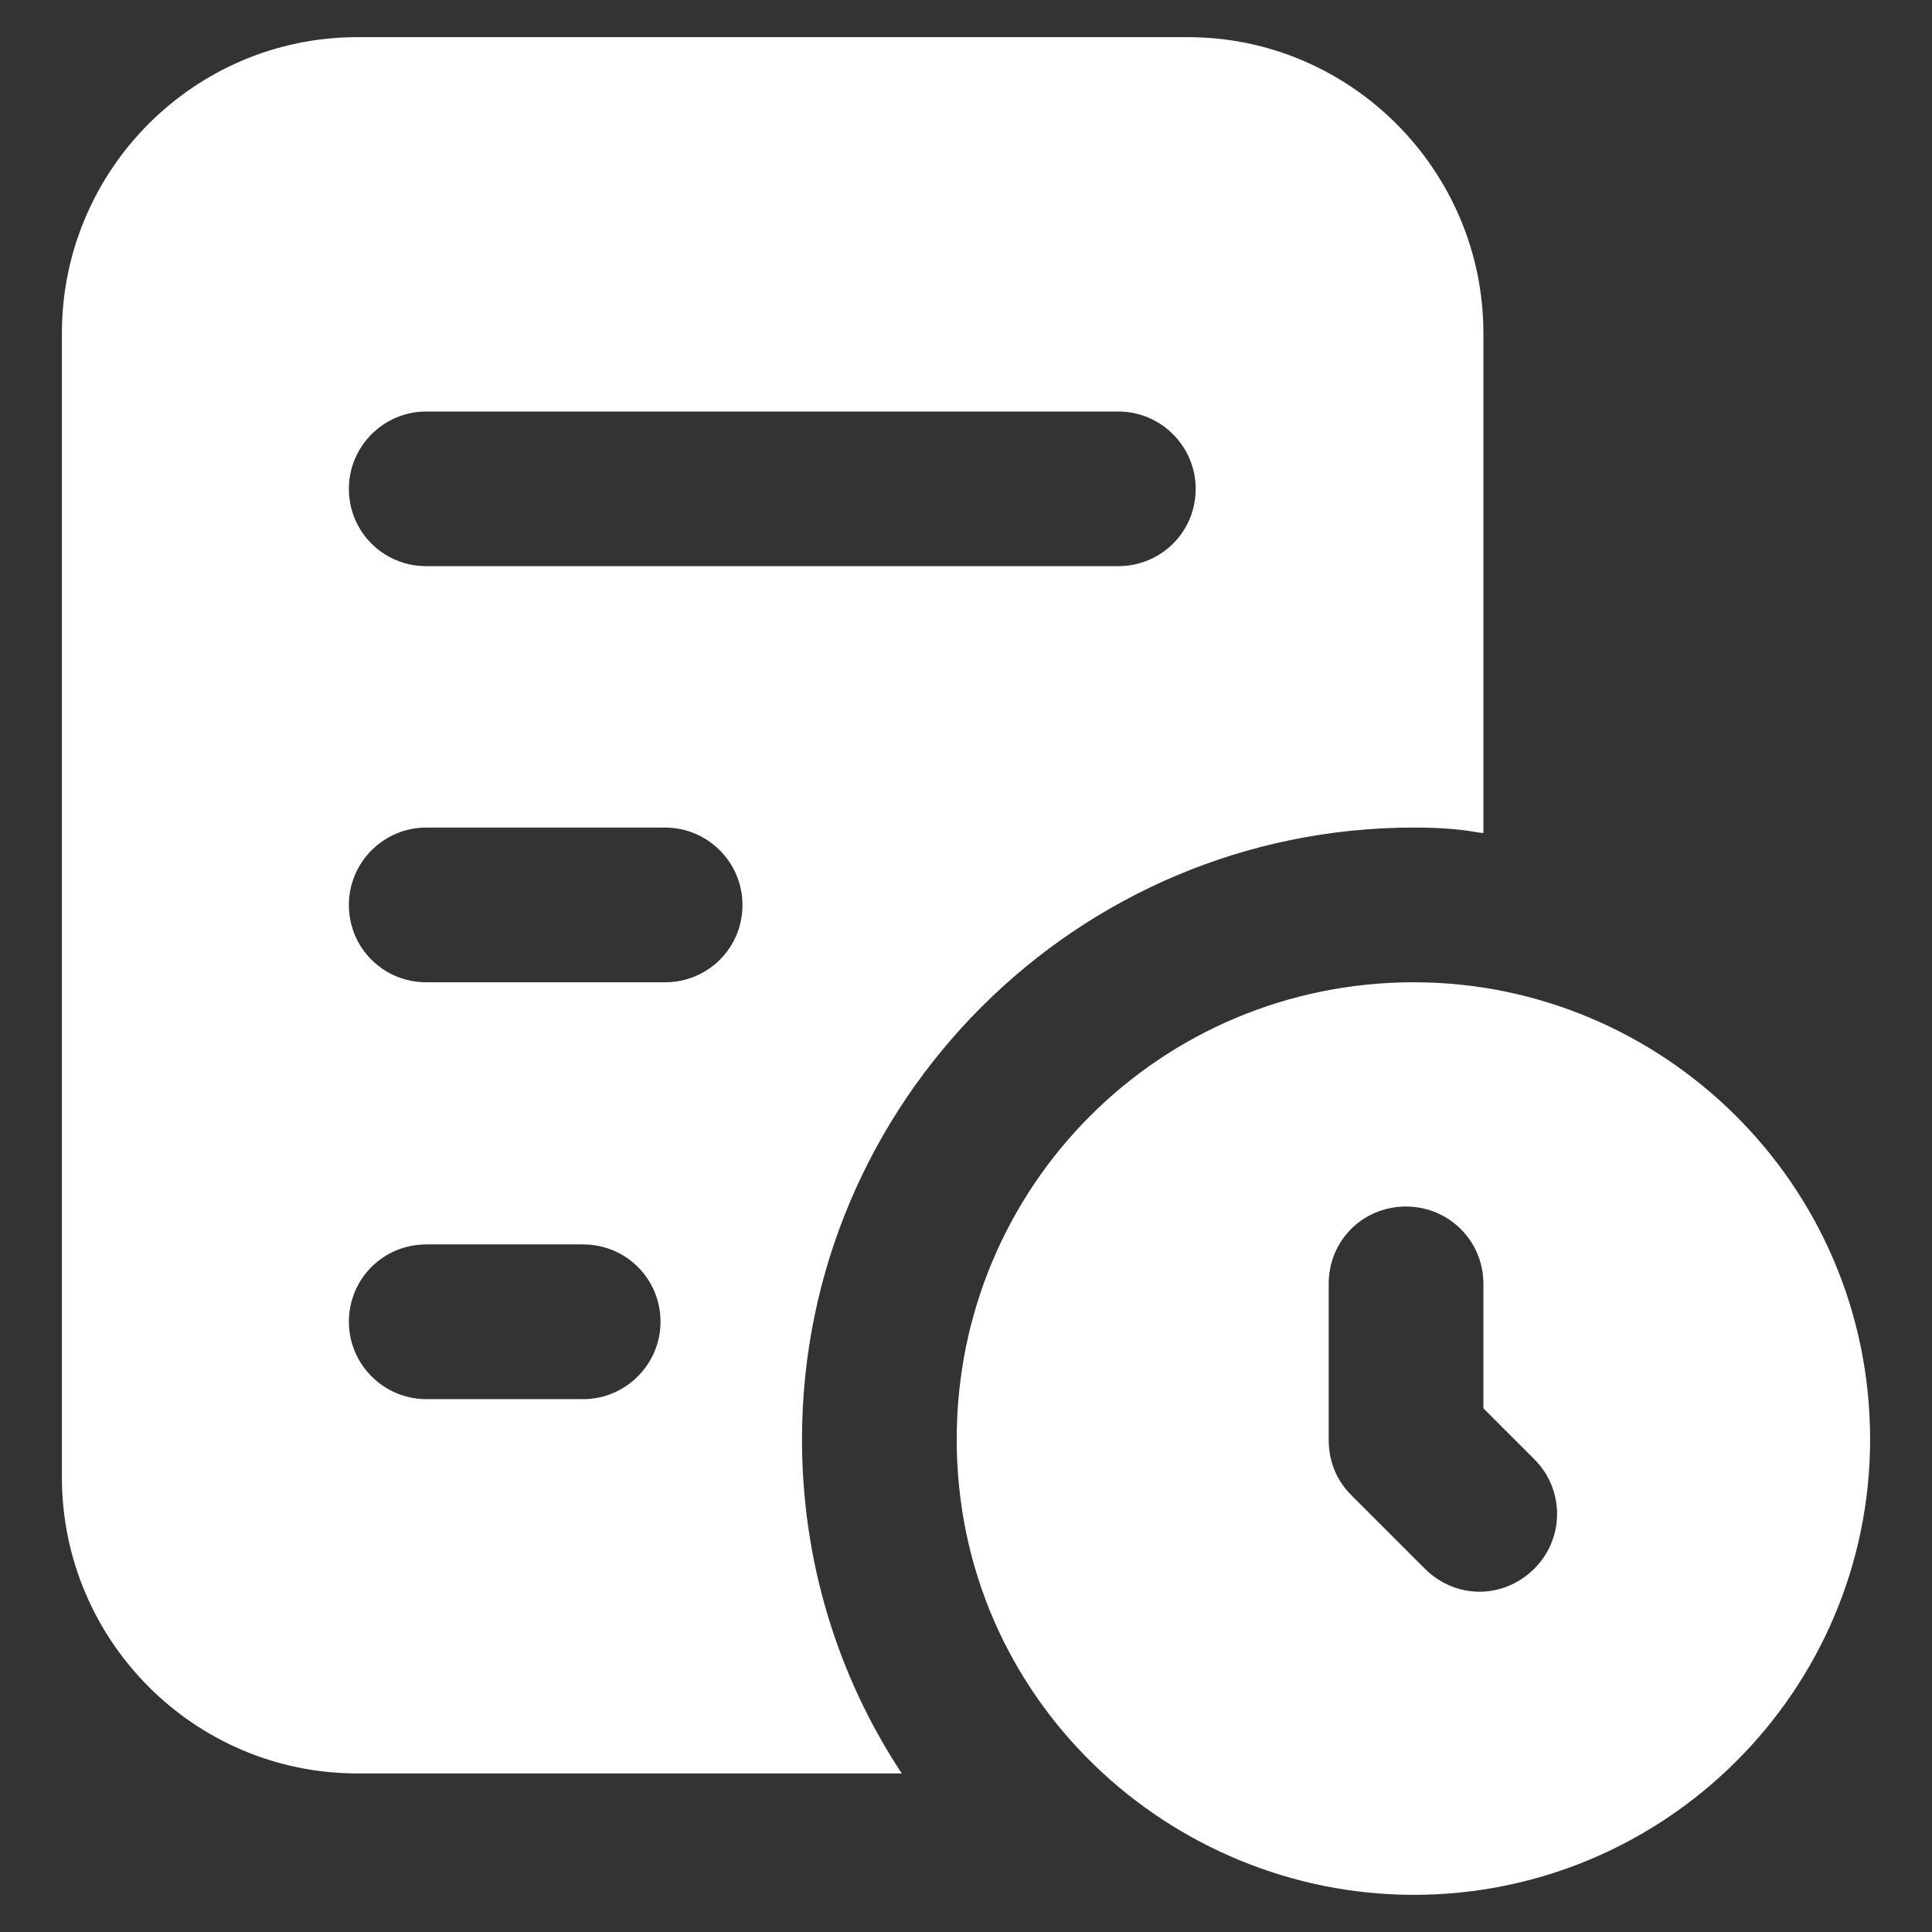
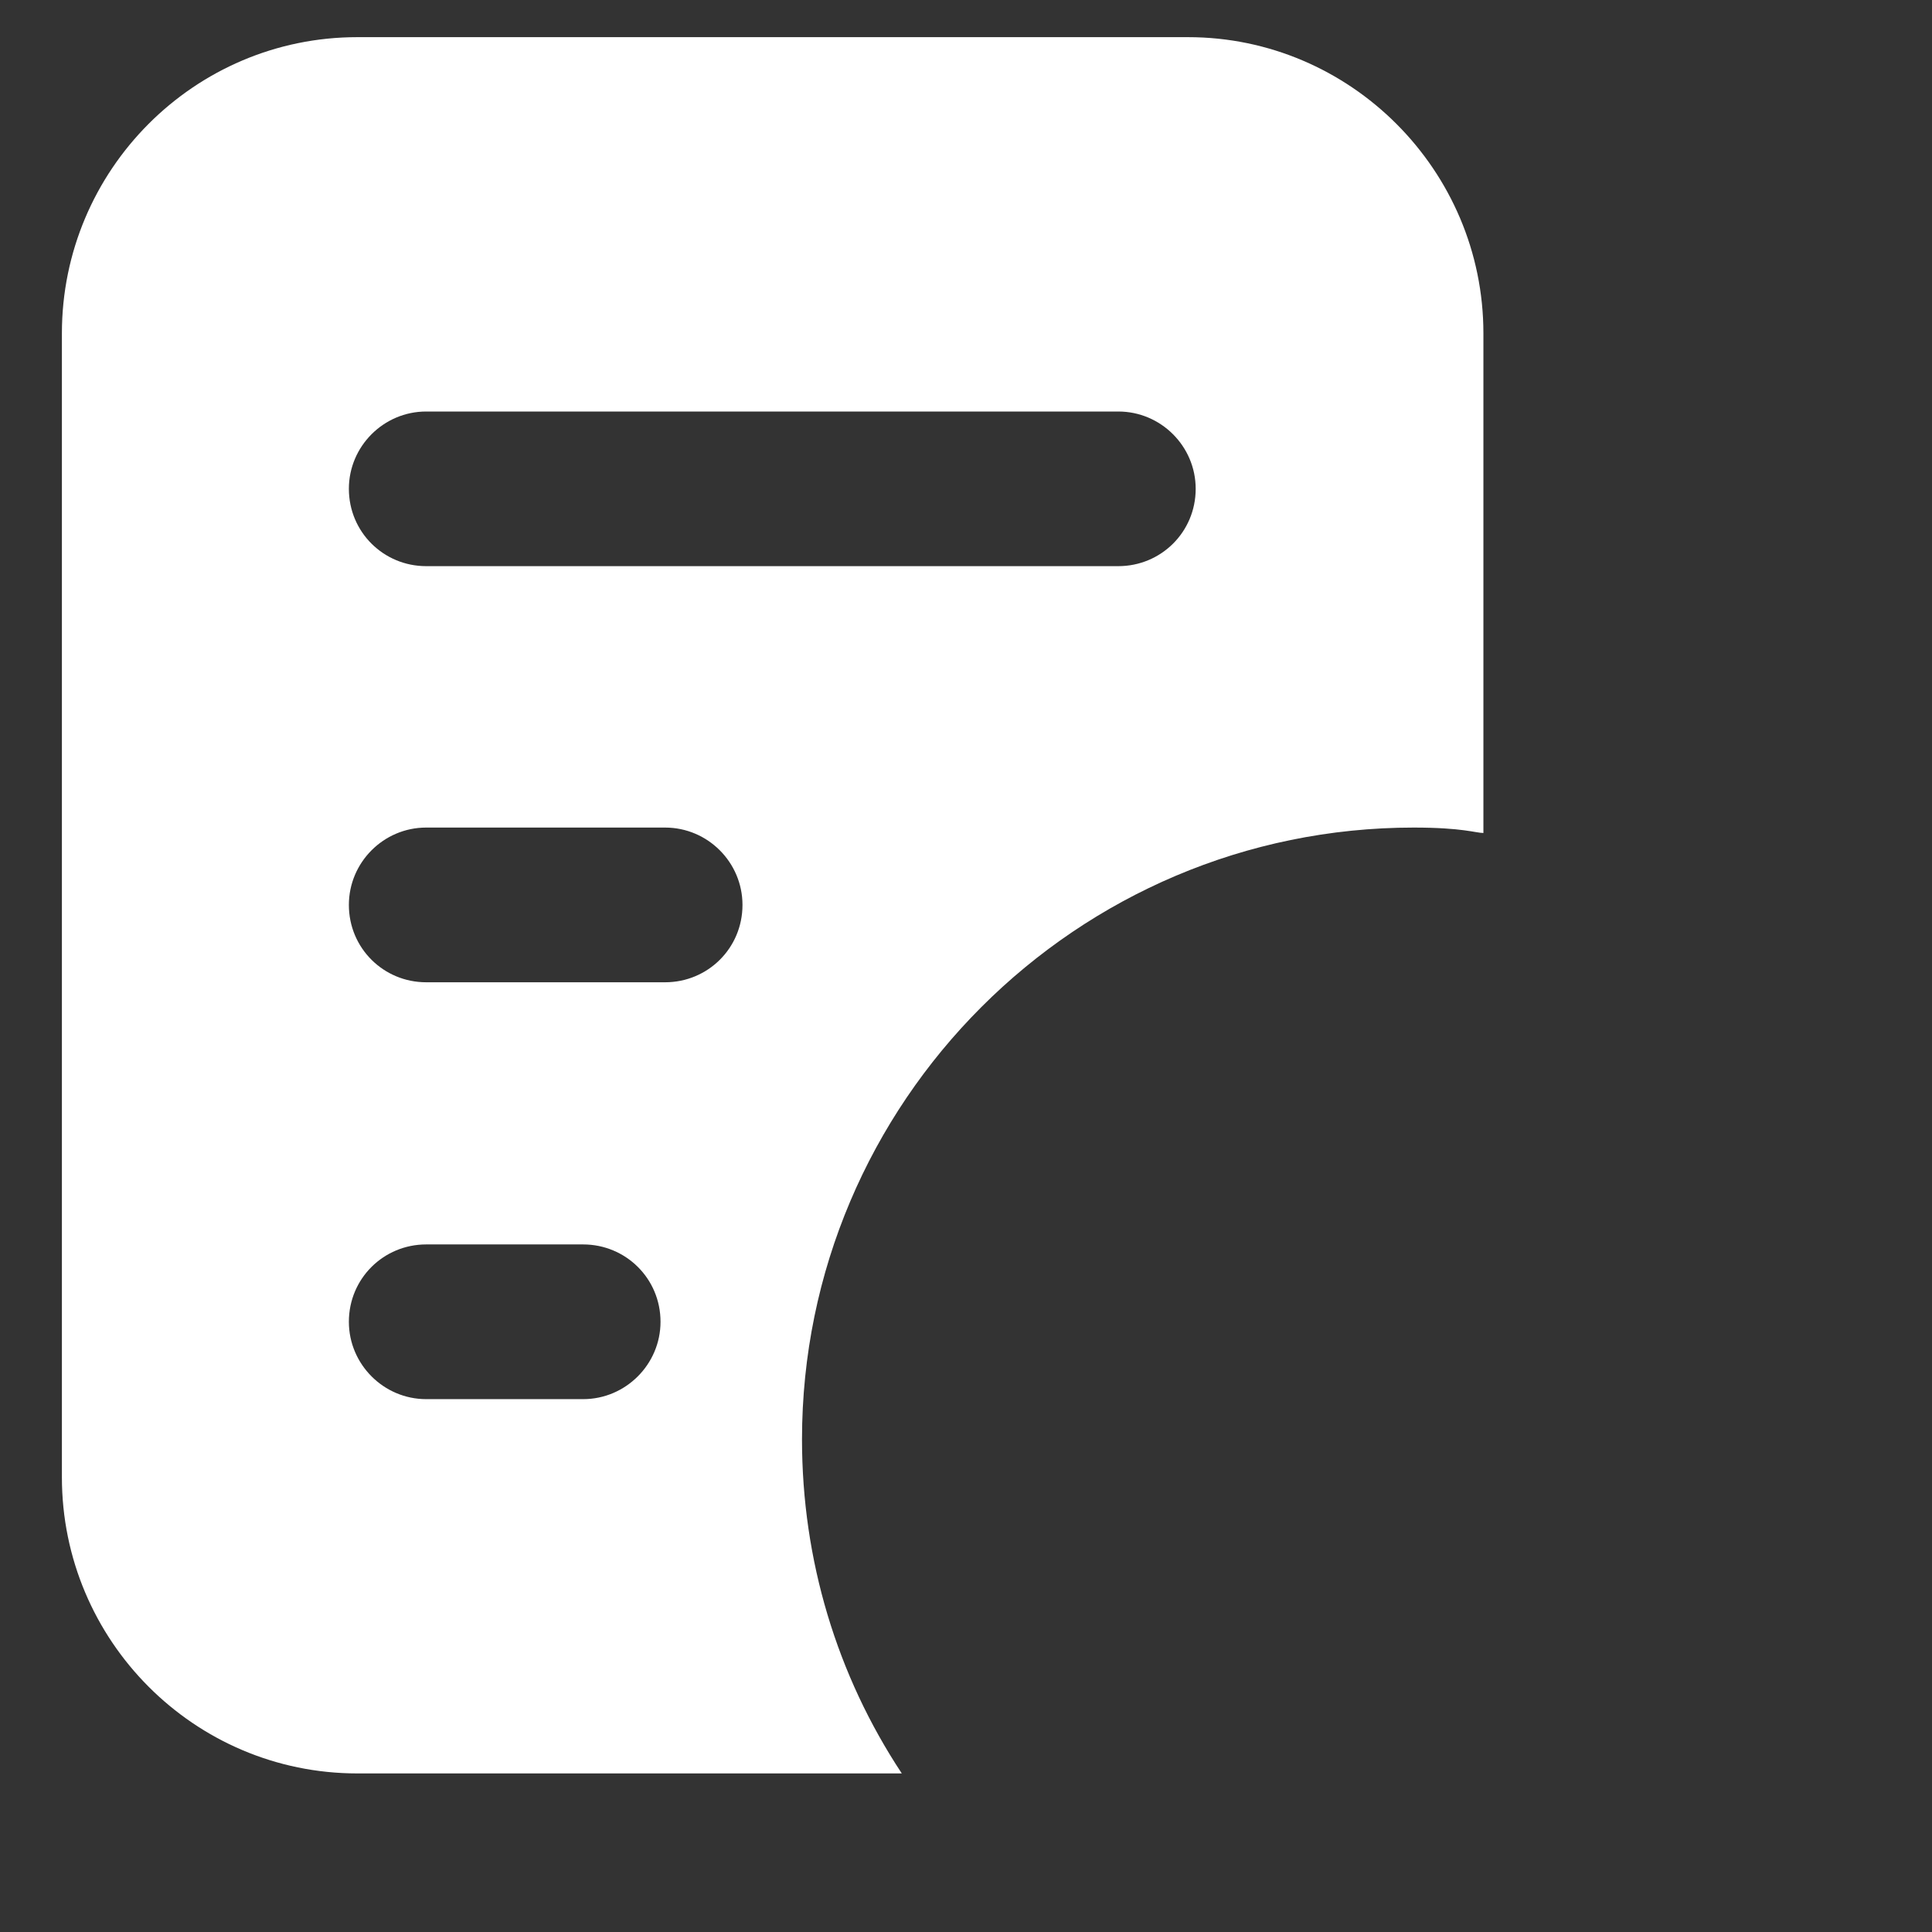
<svg xmlns="http://www.w3.org/2000/svg" width="26" height="26" viewBox="0 0 26 26" fill="none">
  <rect x="0" y="0" width="26" height="26" fill="#333333" stroke="none" />
  <path d="M0.833 4.486V19.88C0.833 22.076 2.613 23.866 4.809 23.866H12.136C11.262 22.544 10.793 20.994 10.793 19.37C10.793 14.832 14.488 11.137 19.026 11.137C19.684 11.137 19.861 11.21 19.963 11.21V4.486C19.963 2.29 18.173 0.5 15.987 0.5H4.809C2.613 0.5 0.833 2.29 0.833 4.486ZM7.848 18.829H5.735C5.163 18.829 4.695 18.36 4.695 17.788C4.695 17.205 5.163 16.747 5.735 16.747H7.848C8.42 16.747 8.889 17.205 8.889 17.788C8.889 18.36 8.42 18.829 7.848 18.829ZM8.951 13.219H5.735C5.163 13.219 4.695 12.761 4.695 12.178C4.695 11.605 5.163 11.137 5.735 11.137H8.951C9.524 11.137 9.992 11.605 9.992 12.178C9.992 12.761 9.524 13.219 8.951 13.219ZM5.735 5.538H15.05C15.623 5.538 16.091 6.006 16.091 6.578C16.091 7.161 15.623 7.619 15.05 7.619H5.735C5.163 7.619 4.695 7.161 4.695 6.578C4.695 6.006 5.163 5.538 5.735 5.538Z" fill="#ffffff" />
-   <path d="M19.026 13.219C15.623 13.219 12.875 15.956 12.875 19.37C12.875 22.874 15.751 25.5 19.026 25.5C22.409 25.5 25.167 22.752 25.167 19.37C25.167 15.931 22.366 13.219 19.026 13.219ZM20.65 21.108C20.233 21.525 19.589 21.525 19.172 21.108L18.183 20.119C17.985 19.922 17.881 19.661 17.881 19.38V17.278C17.881 16.695 18.339 16.237 18.922 16.237C19.495 16.237 19.963 16.695 19.963 17.278V18.953L20.65 19.64C21.056 20.046 21.056 20.702 20.65 21.108Z" fill="#ffffff" />
</svg>